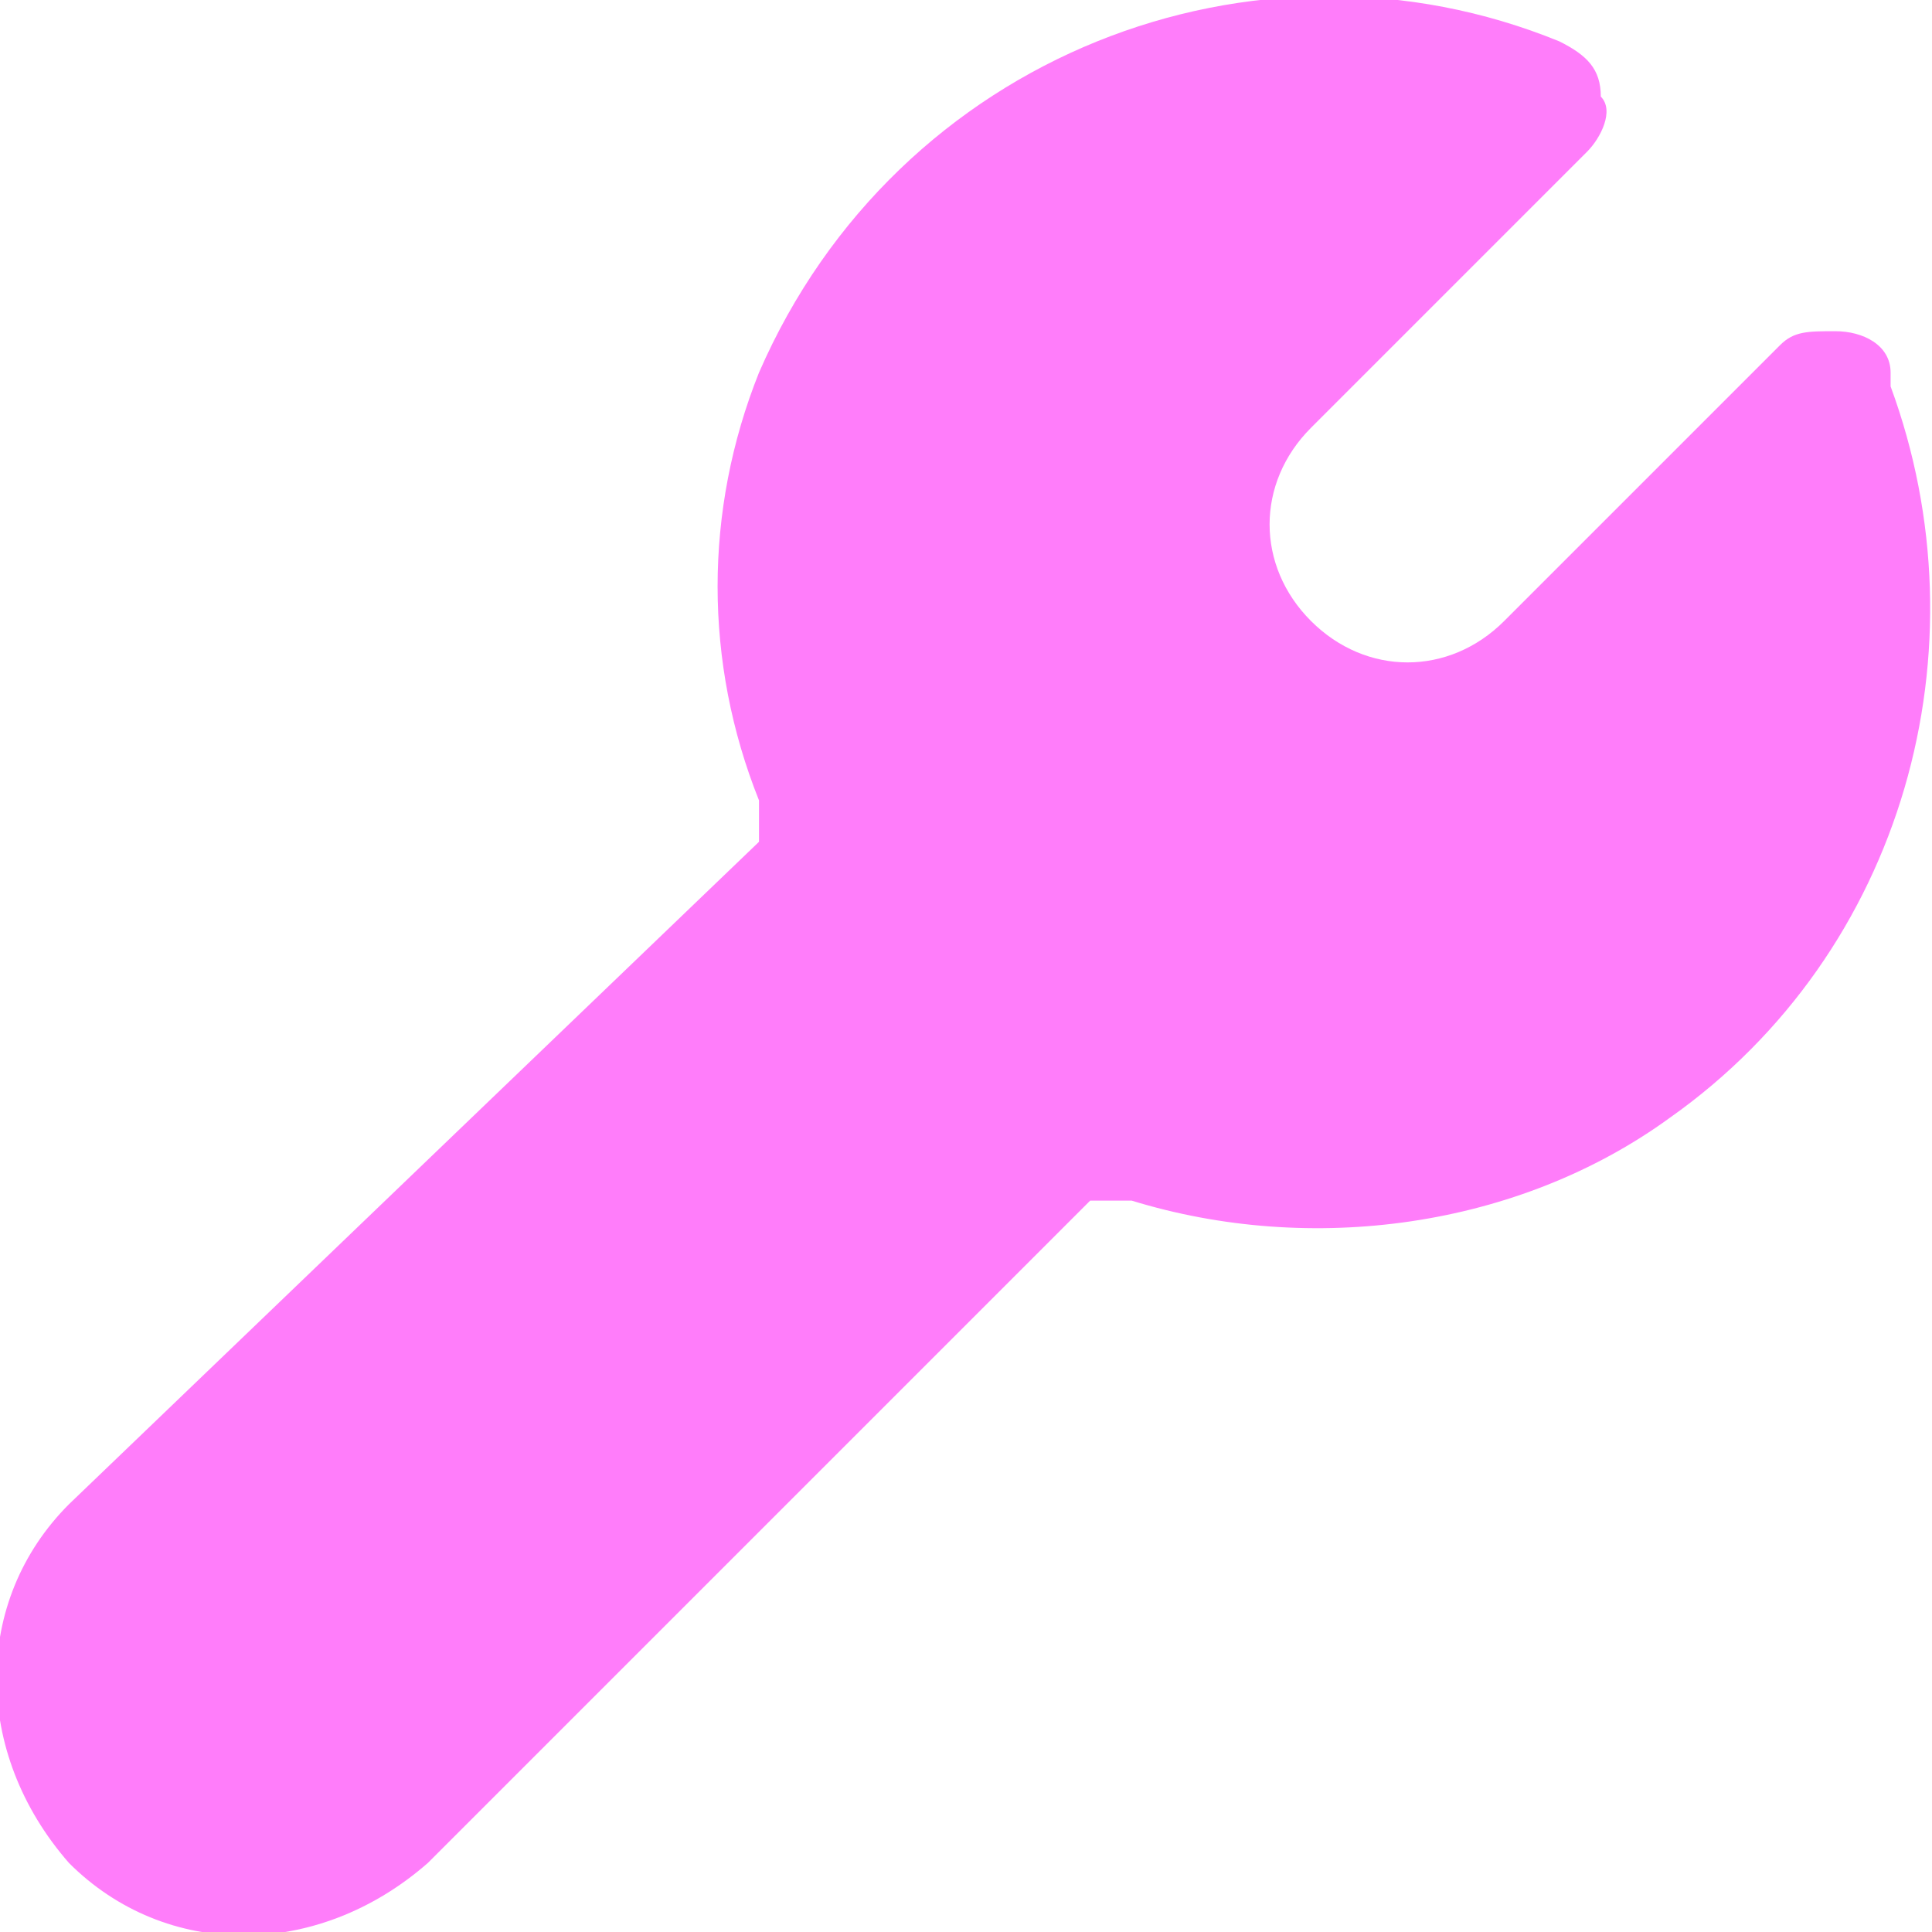
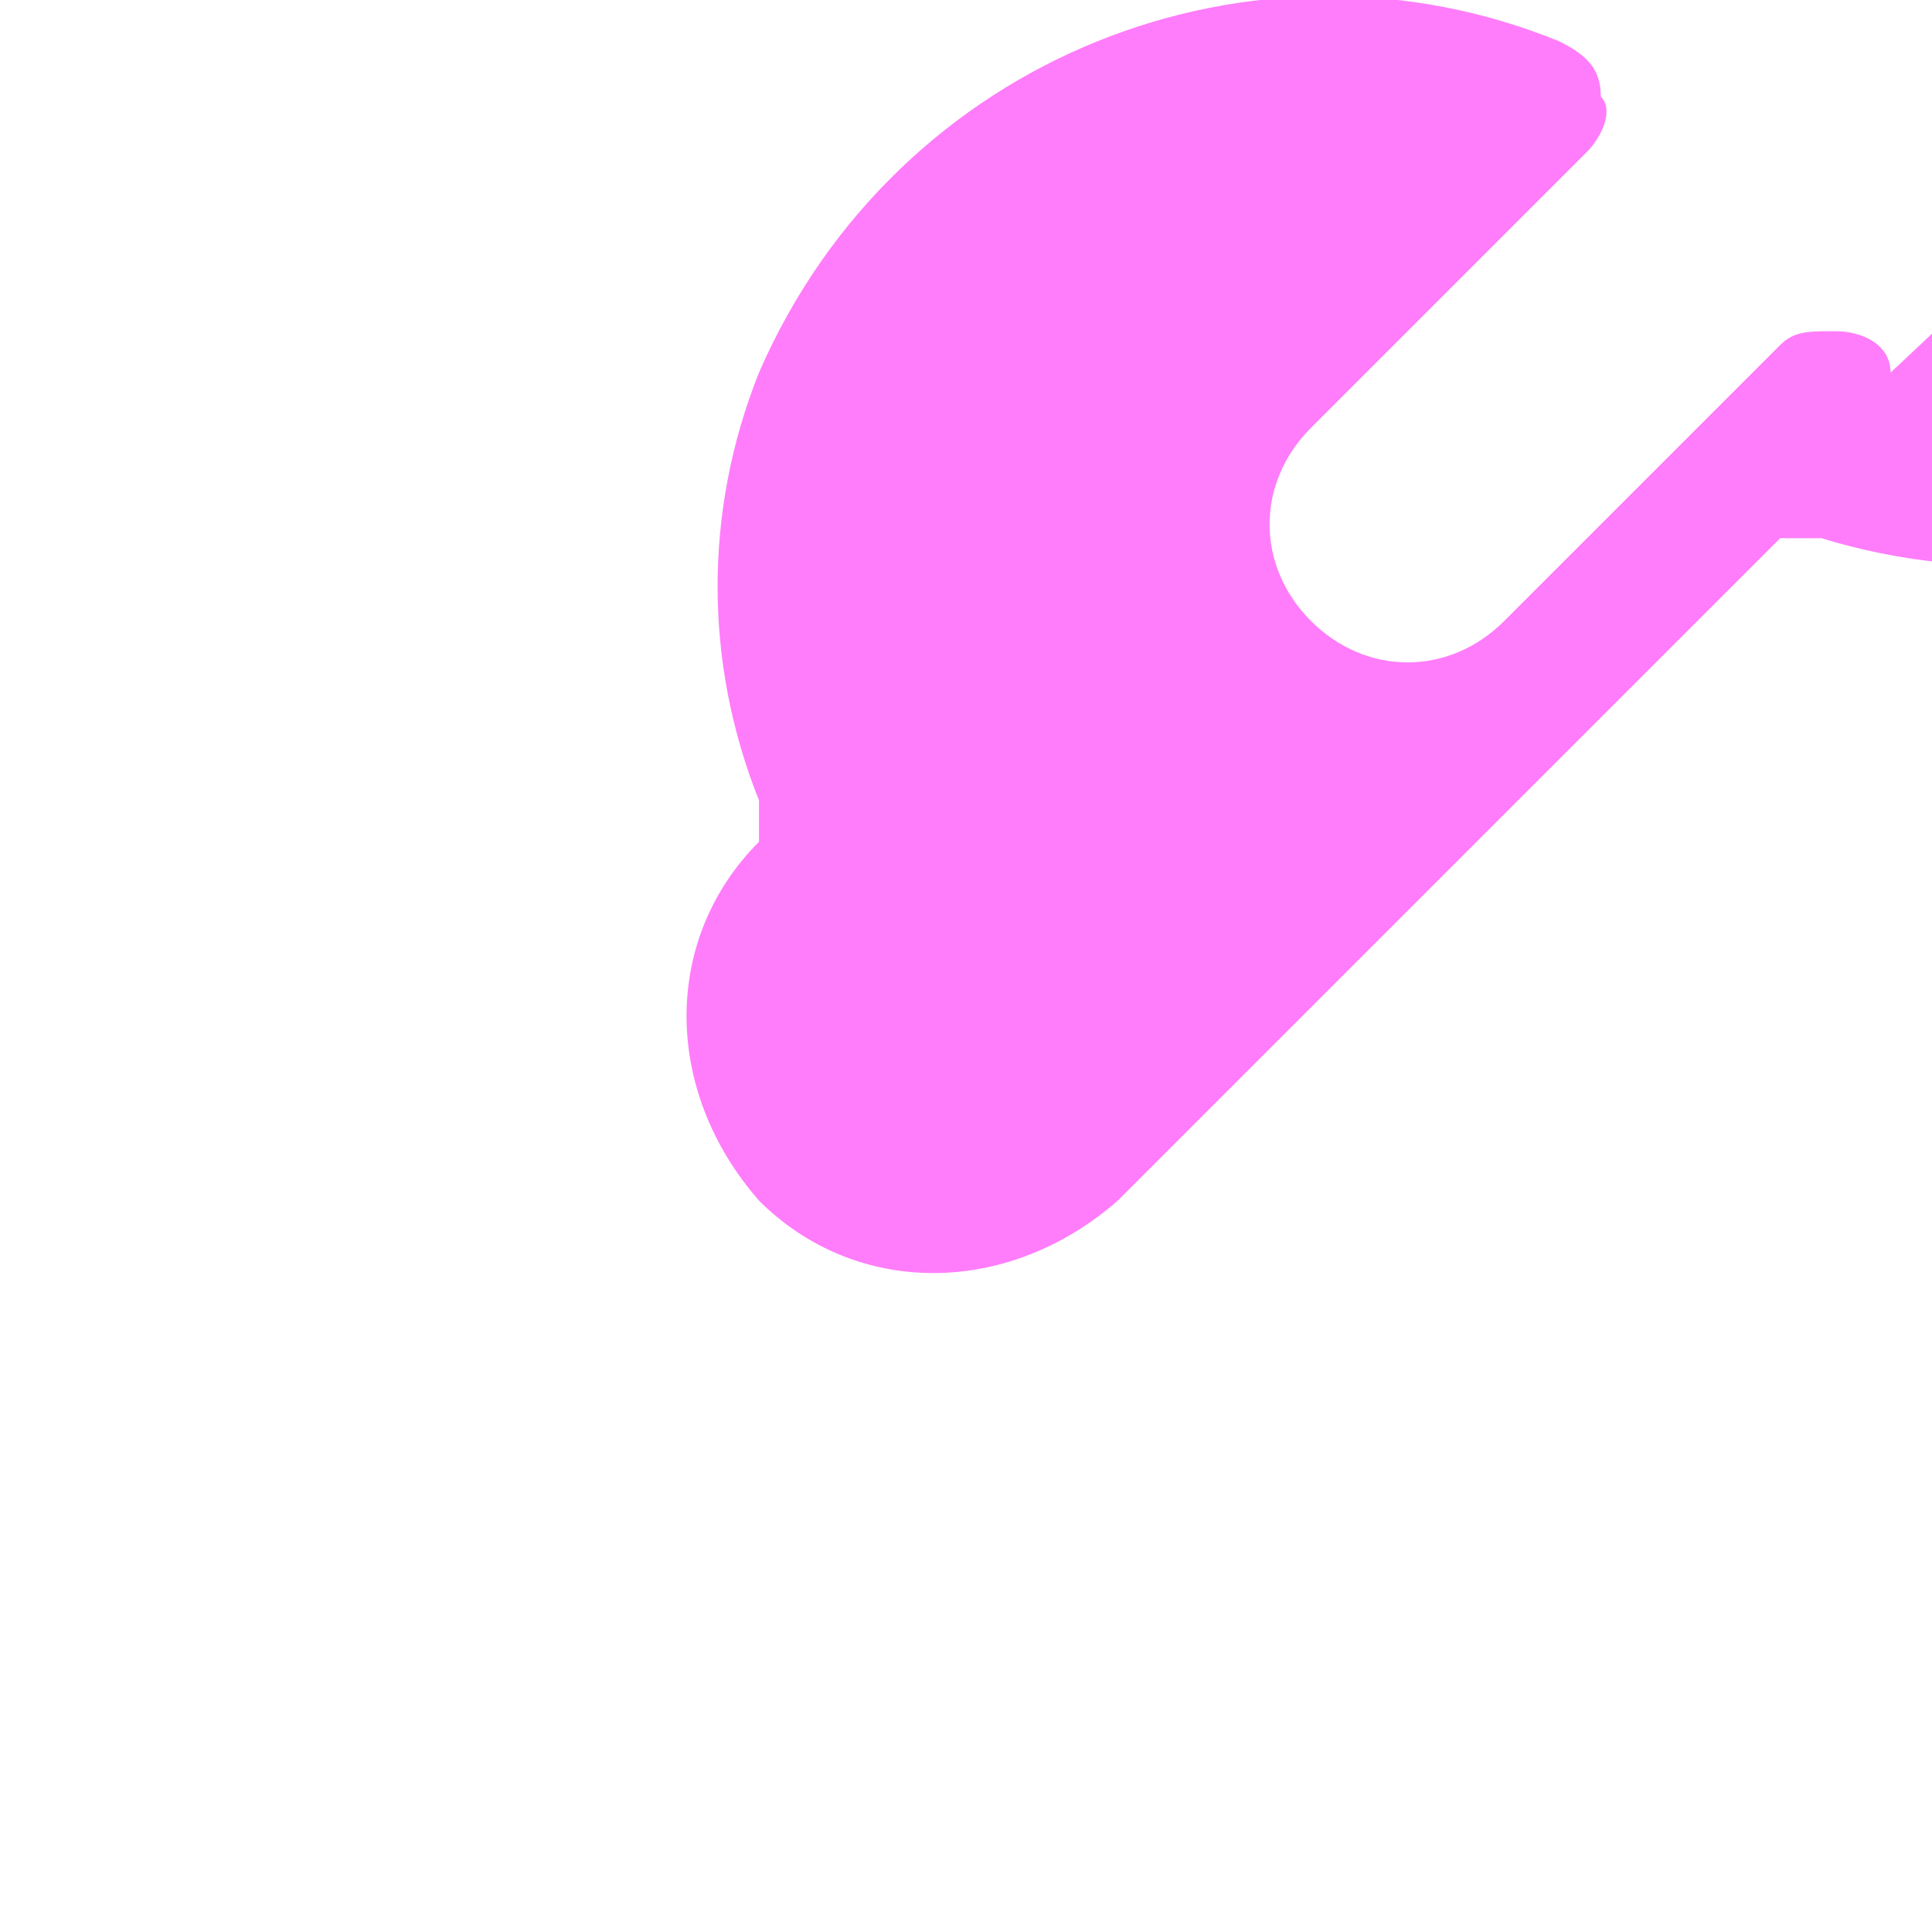
<svg xmlns="http://www.w3.org/2000/svg" version="1.1" viewBox="0 0 14 14">
  <defs>
    <style>
      .cls-1 {
        fill: #ff7dfa;
      }
    </style>
  </defs>
  <g>
    <g id="Lager_1">
-       <path class="cls-1" d="M13.7,2.7c0-.2-.2-.3-.4-.3-.2,0-.3,0-.4.1l-2,2c-.4.4-1,.4-1.4,0-.4-.4-.4-1,0-1.4,0,0,0,0,0,0l2-2c.1-.1.2-.3.1-.4,0-.2-.1-.3-.3-.4-2.2-.9-4.8.1-5.8,2.4-.4,1-.4,2.1,0,3.1,0,0,0,.2,0,.3L.5,10.9c-.7.7-.7,1.8,0,2.6.7.7,1.8.7,2.6,0h0l4.8-4.8c0,0,.2,0,.3,0,1.3.4,2.8.2,3.9-.6,1.7-1.2,2.3-3.4,1.6-5.3Z" />
+       <path class="cls-1" d="M13.7,2.7c0-.2-.2-.3-.4-.3-.2,0-.3,0-.4.1l-2,2c-.4.4-1,.4-1.4,0-.4-.4-.4-1,0-1.4,0,0,0,0,0,0l2-2c.1-.1.2-.3.1-.4,0-.2-.1-.3-.3-.4-2.2-.9-4.8.1-5.8,2.4-.4,1-.4,2.1,0,3.1,0,0,0,.2,0,.3c-.7.7-.7,1.8,0,2.6.7.7,1.8.7,2.6,0h0l4.8-4.8c0,0,.2,0,.3,0,1.3.4,2.8.2,3.9-.6,1.7-1.2,2.3-3.4,1.6-5.3Z" />
    </g>
  </g>
</svg>